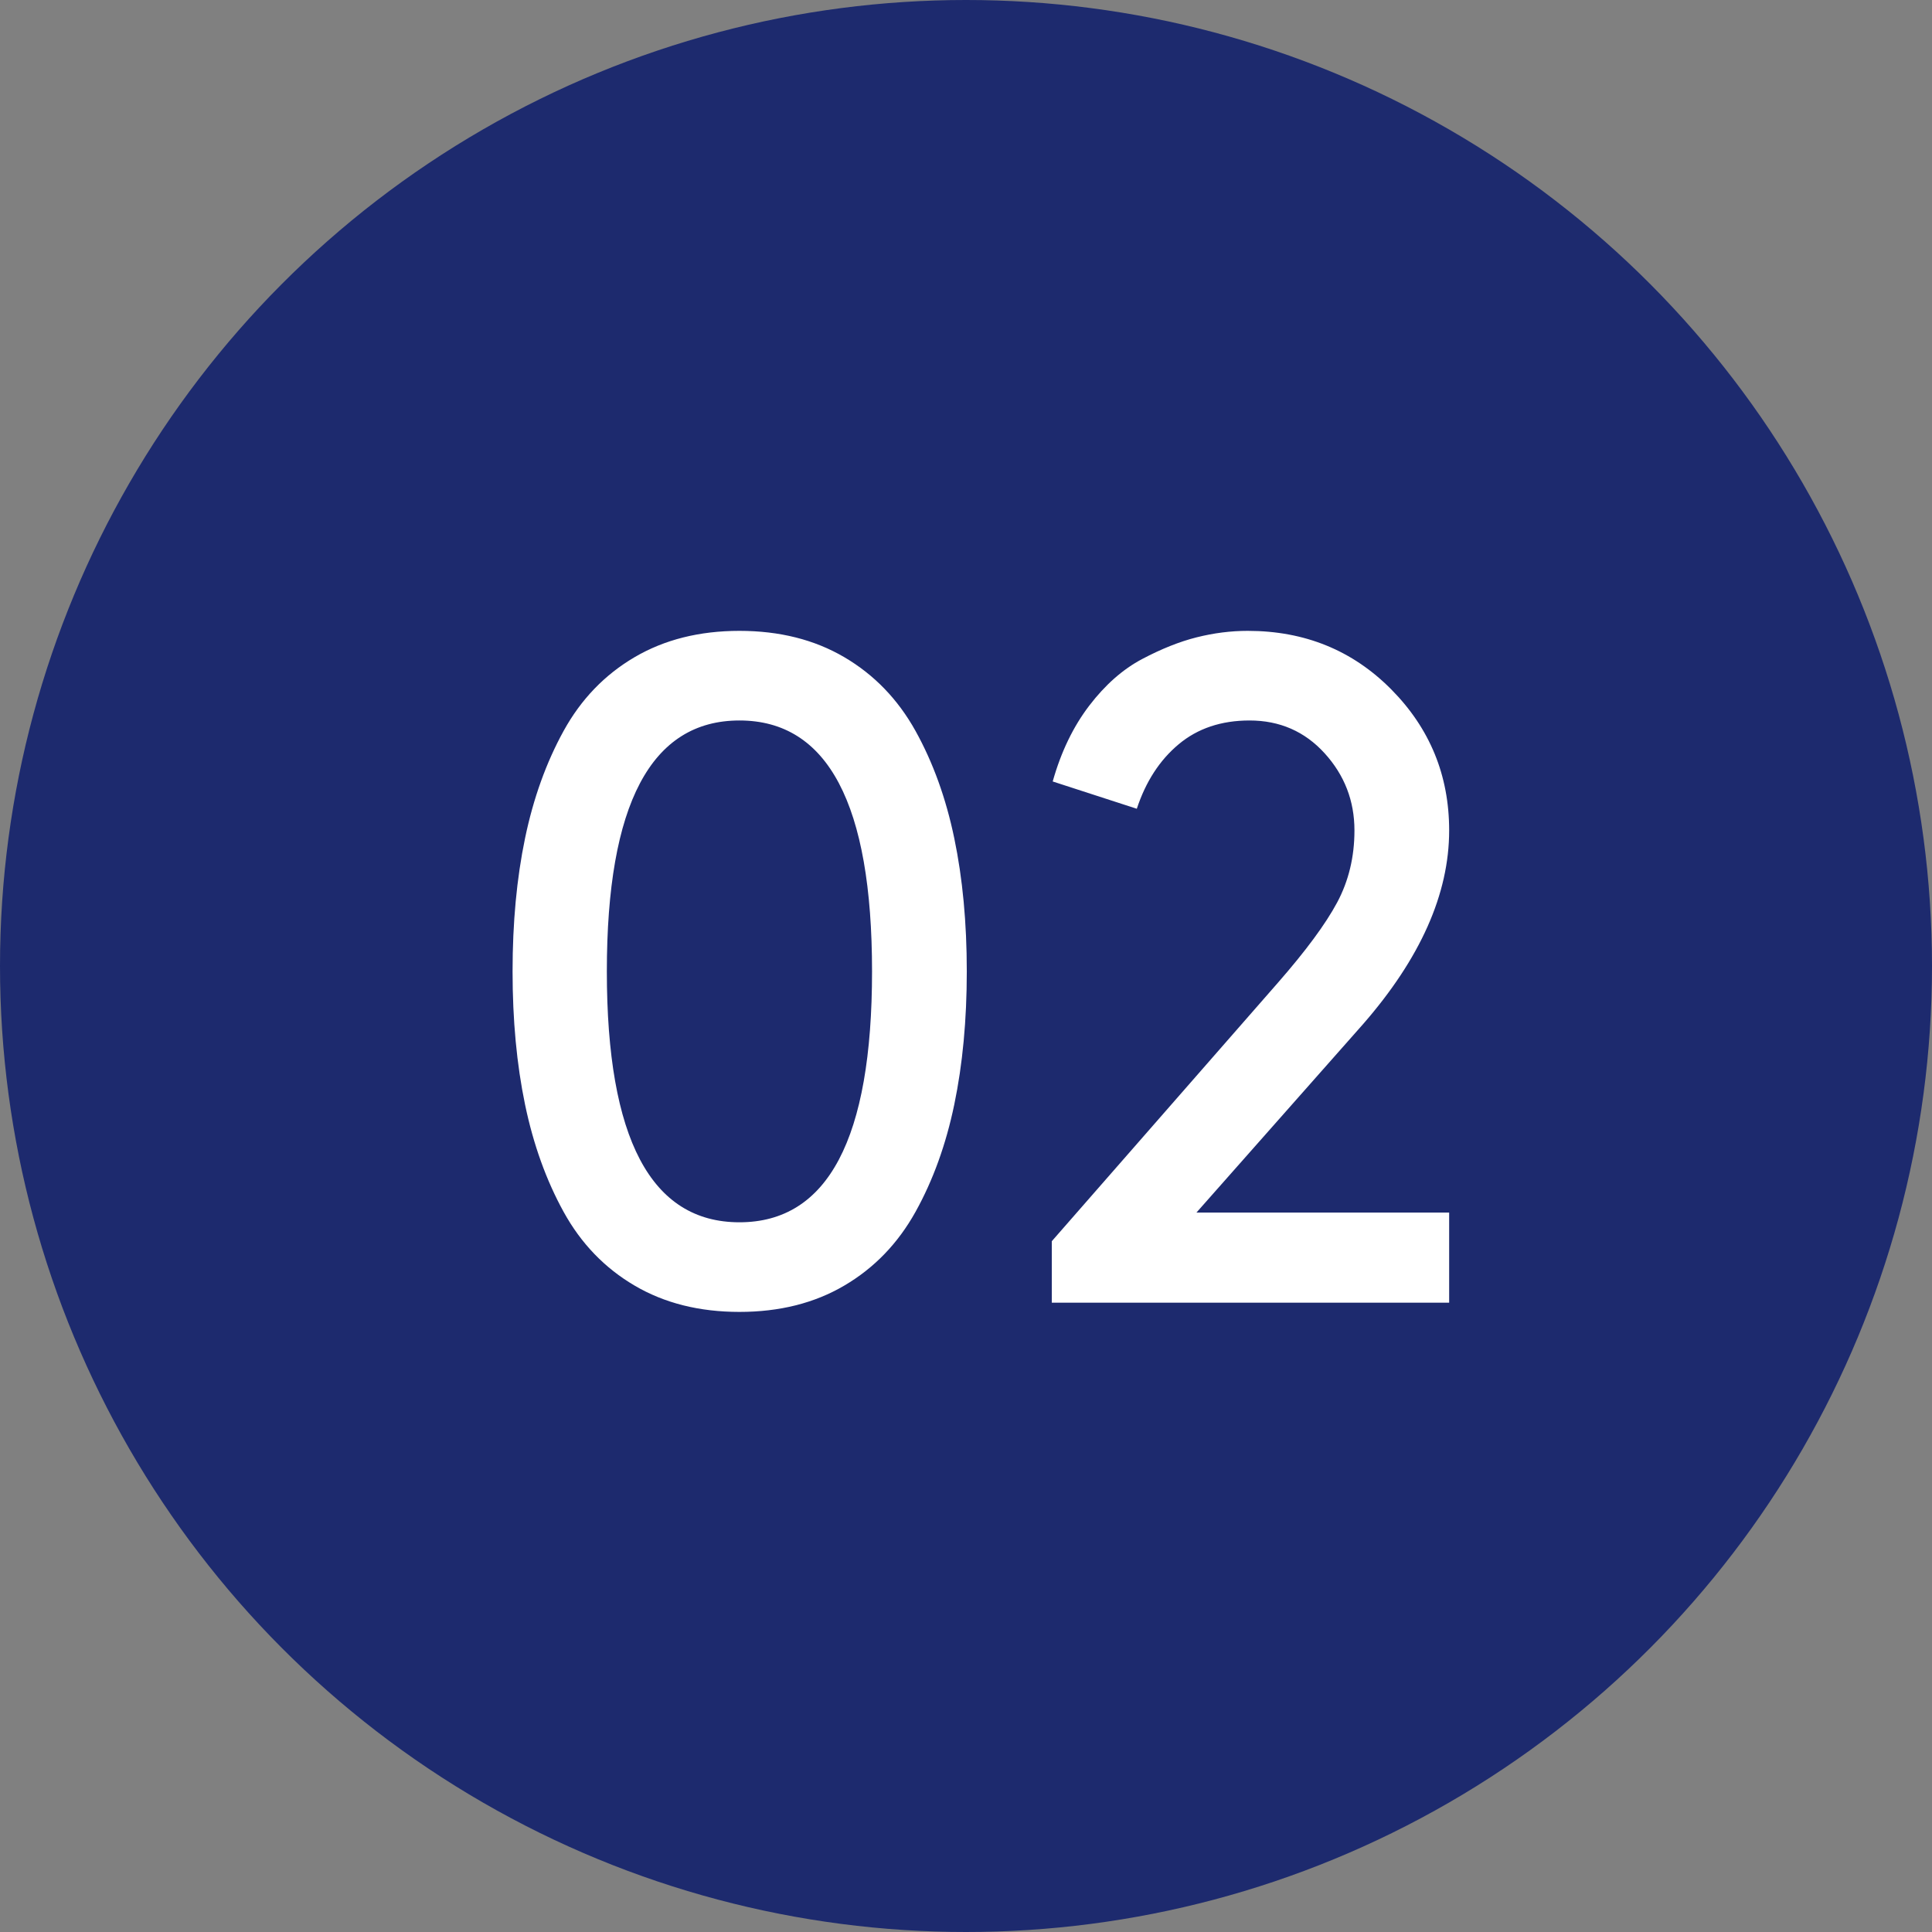
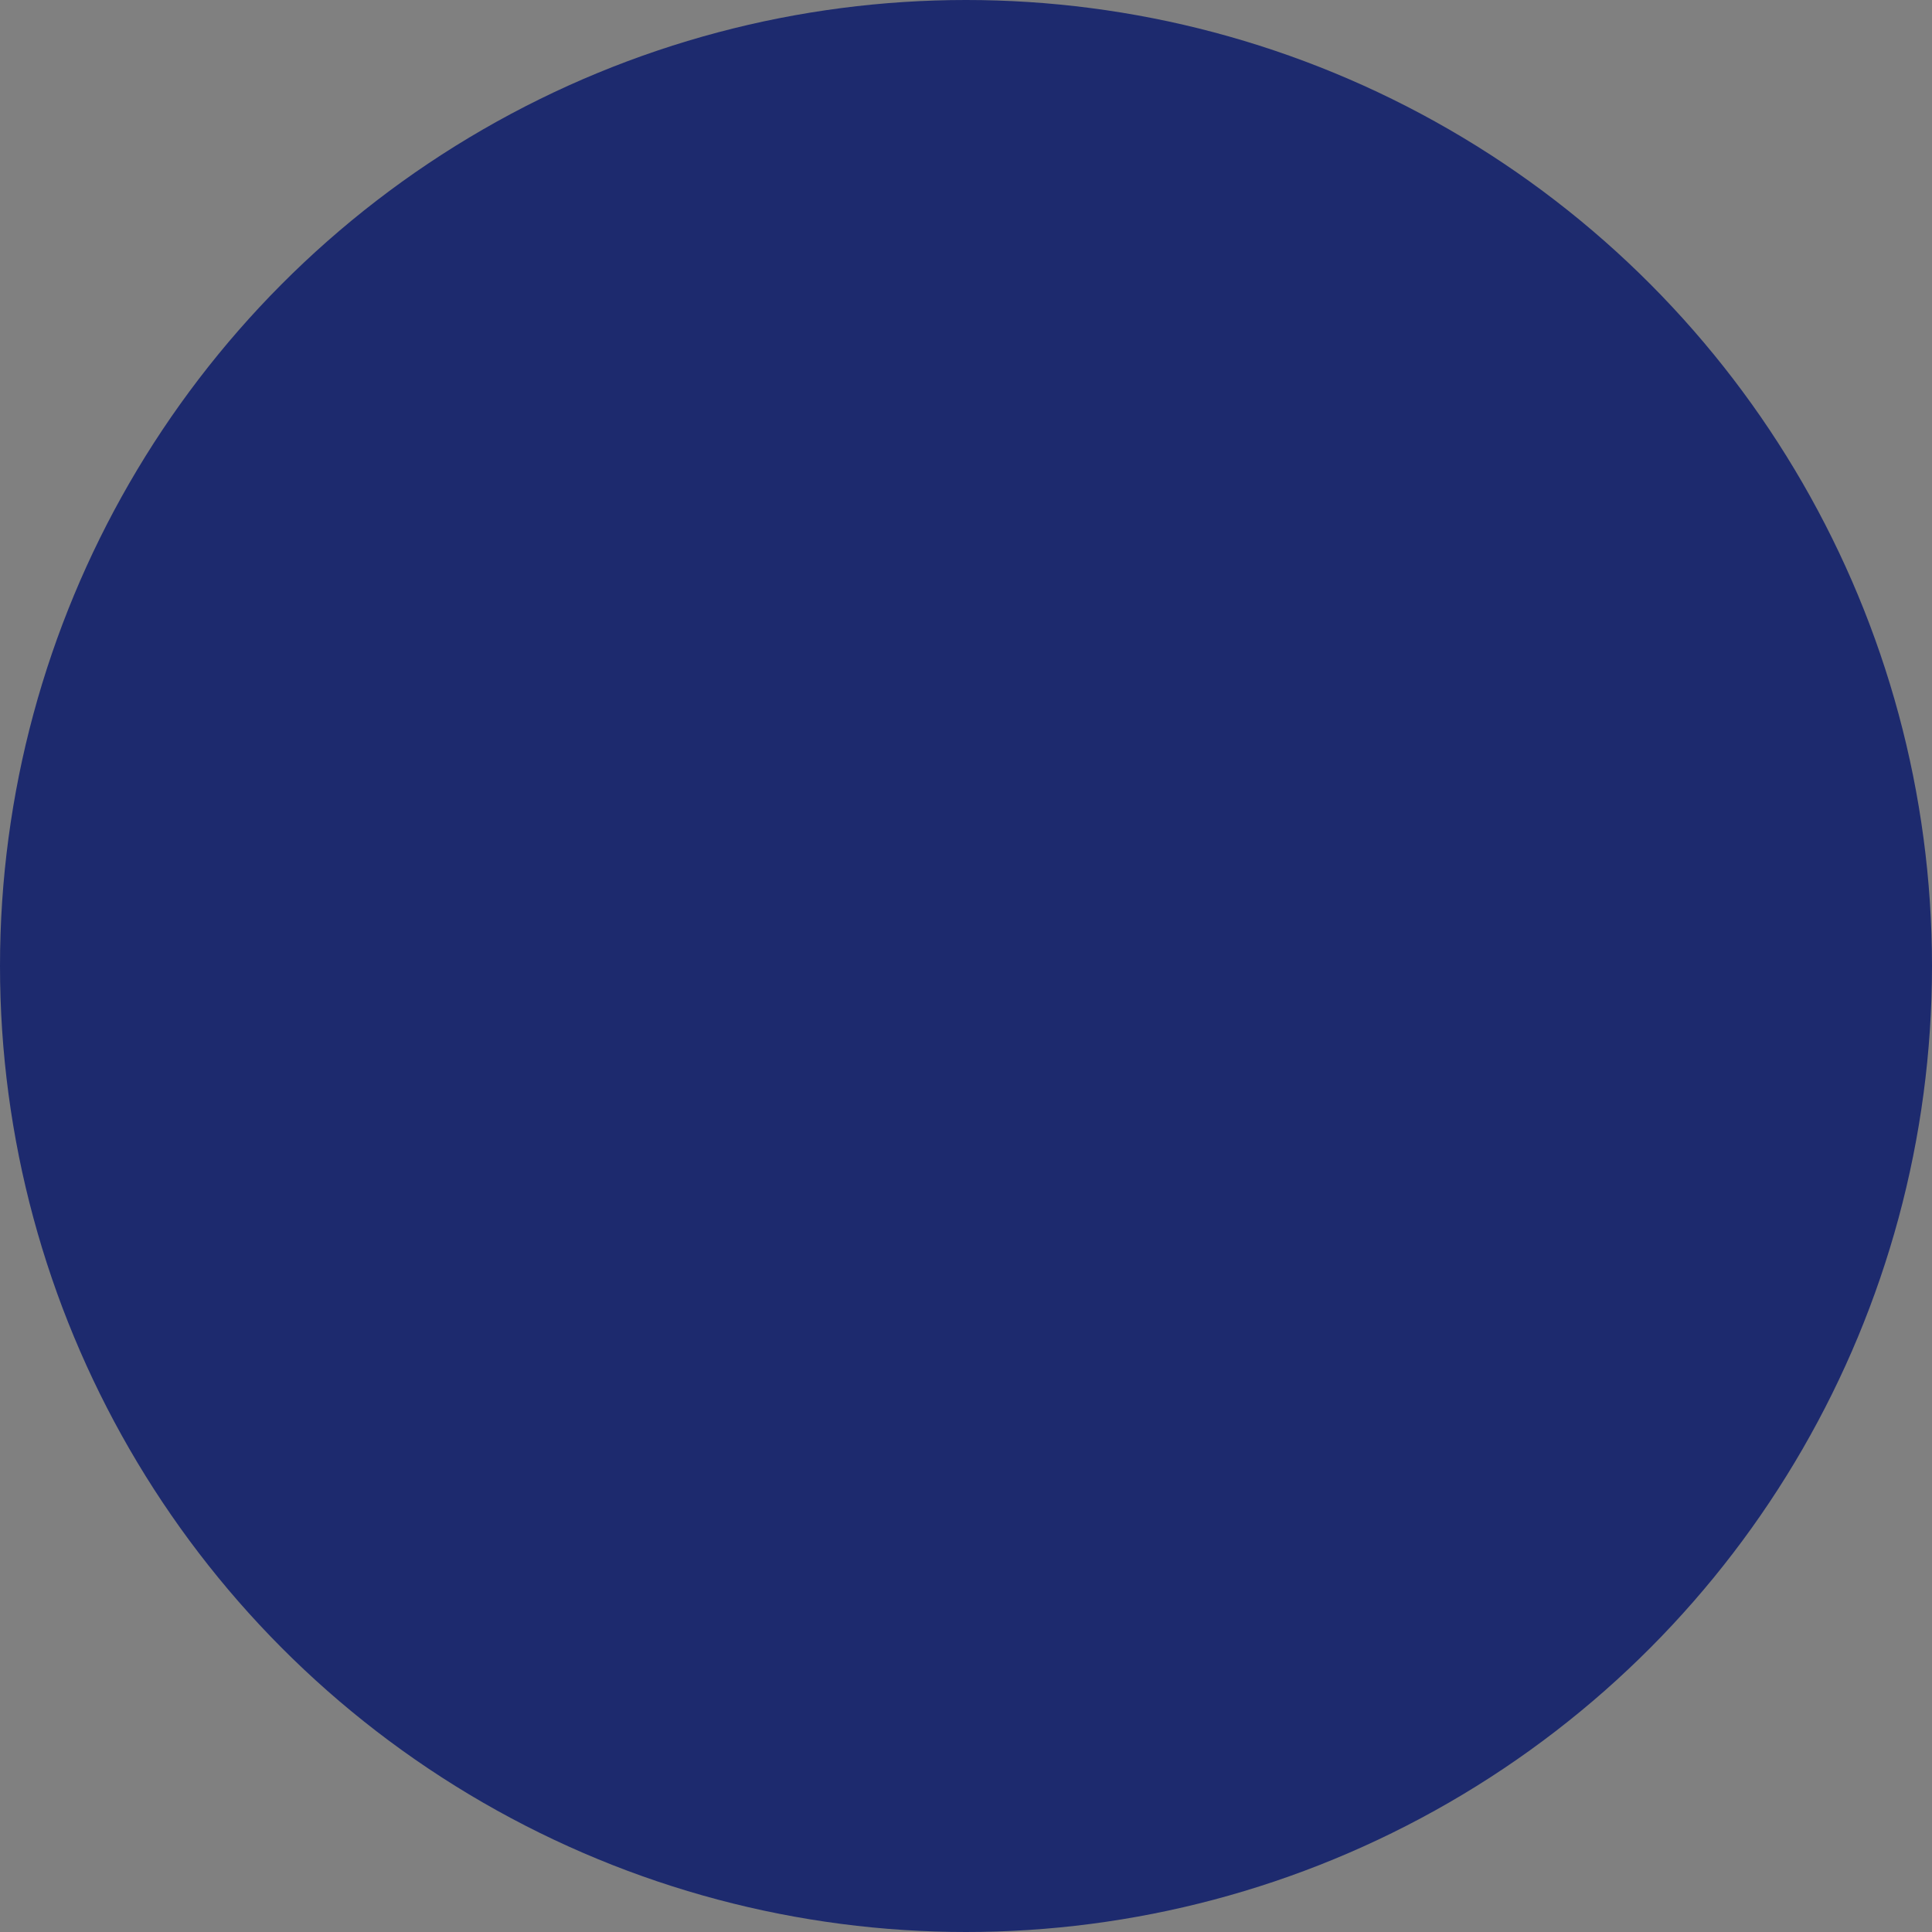
<svg xmlns="http://www.w3.org/2000/svg" width="49px" height="49px" viewBox="0 0 49 49" version="1.1">
  <rect x="0" y="0" width="49" height="49" fill="#808080" stroke="none" />
  <title>49x49</title>
  <g id="49x49" stroke="none" stroke-width="1" fill="none" fill-rule="evenodd">
    <g id="02">
      <circle id="Oval-Copy" fill="#1D2A6E" cx="24.5" cy="24.5" r="24.5" />
-       <path d="M18.754,33.273 C19.77,33.273 20.656,33.051 21.414,32.605 C22.172,32.16 22.773,31.537 23.219,30.736 C23.664,29.936 23.992,29.027 24.203,28.012 C24.414,26.996 24.52,25.871 24.52,24.637 C24.52,23.402 24.414,22.277 24.203,21.262 C23.992,20.246 23.664,19.338 23.219,18.537 C22.773,17.736 22.172,17.113 21.414,16.668 C20.656,16.223 19.77,16 18.754,16 C17.738,16 16.852,16.223 16.094,16.668 C15.336,17.113 14.736,17.736 14.295,18.537 C13.854,19.338 13.527,20.246 13.316,21.262 C13.105,22.277 13,23.402 13,24.637 C13,25.871 13.105,26.996 13.316,28.012 C13.527,29.027 13.854,29.936 14.295,30.736 C14.736,31.537 15.336,32.16 16.094,32.605 C16.852,33.051 17.738,33.273 18.754,33.273 Z M18.754,31 C16.512,31 15.391,28.879 15.391,24.637 C15.391,20.395 16.512,18.273 18.754,18.273 C20.996,18.273 22.117,20.395 22.117,24.637 C22.117,28.879 20.996,31 18.754,31 Z M36.754,33.039 L36.754,30.754 L30.344,30.754 L34.562,25.984 C36.023,24.312 36.754,22.672 36.754,21.062 C36.754,19.664 36.264,18.471 35.283,17.482 C34.303,16.494 33.09,16 31.645,16 C31.215,16 30.783,16.055 30.35,16.164 C29.916,16.273 29.455,16.457 28.967,16.715 C28.479,16.973 28.031,17.367 27.625,17.898 C27.219,18.43 26.91,19.07 26.699,19.82 L26.699,19.82 L28.832,20.512 C29.059,19.824 29.412,19.279 29.893,18.877 C30.373,18.475 30.973,18.273 31.691,18.273 C32.457,18.273 33.092,18.551 33.596,19.105 C34.1,19.66 34.352,20.312 34.352,21.062 C34.352,21.734 34.205,22.344 33.912,22.891 C33.619,23.438 33.117,24.117 32.406,24.93 L32.406,24.93 L26.676,31.48 L26.676,33.039 L36.754,33.039 Z" fill="#FFFFFF" fill-rule="nonzero" />
    </g>
  </g>
</svg>